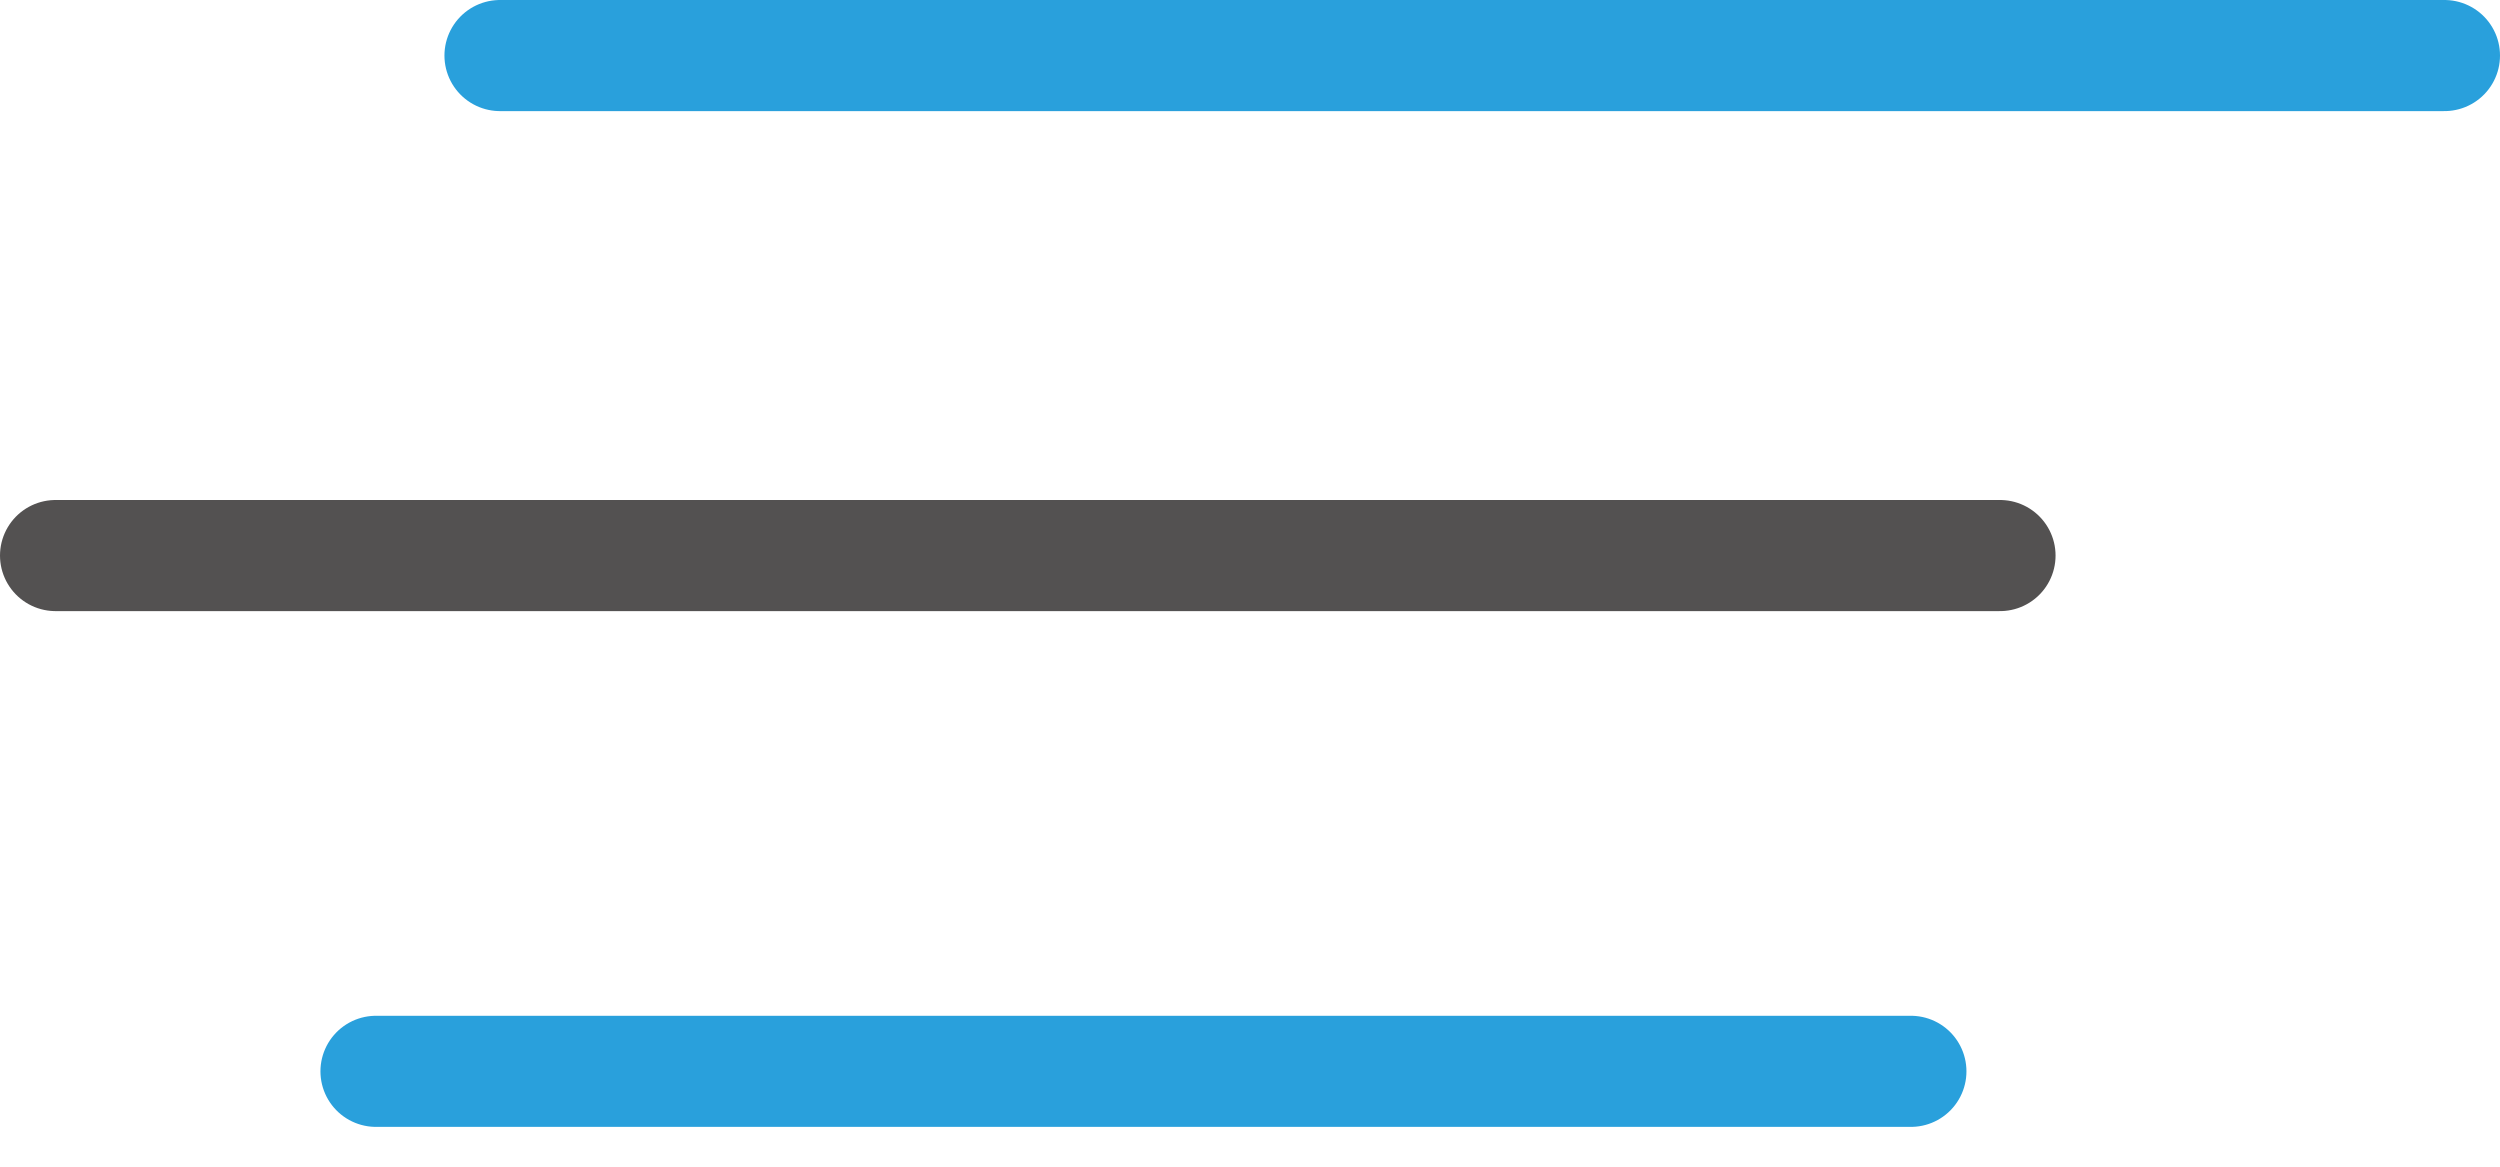
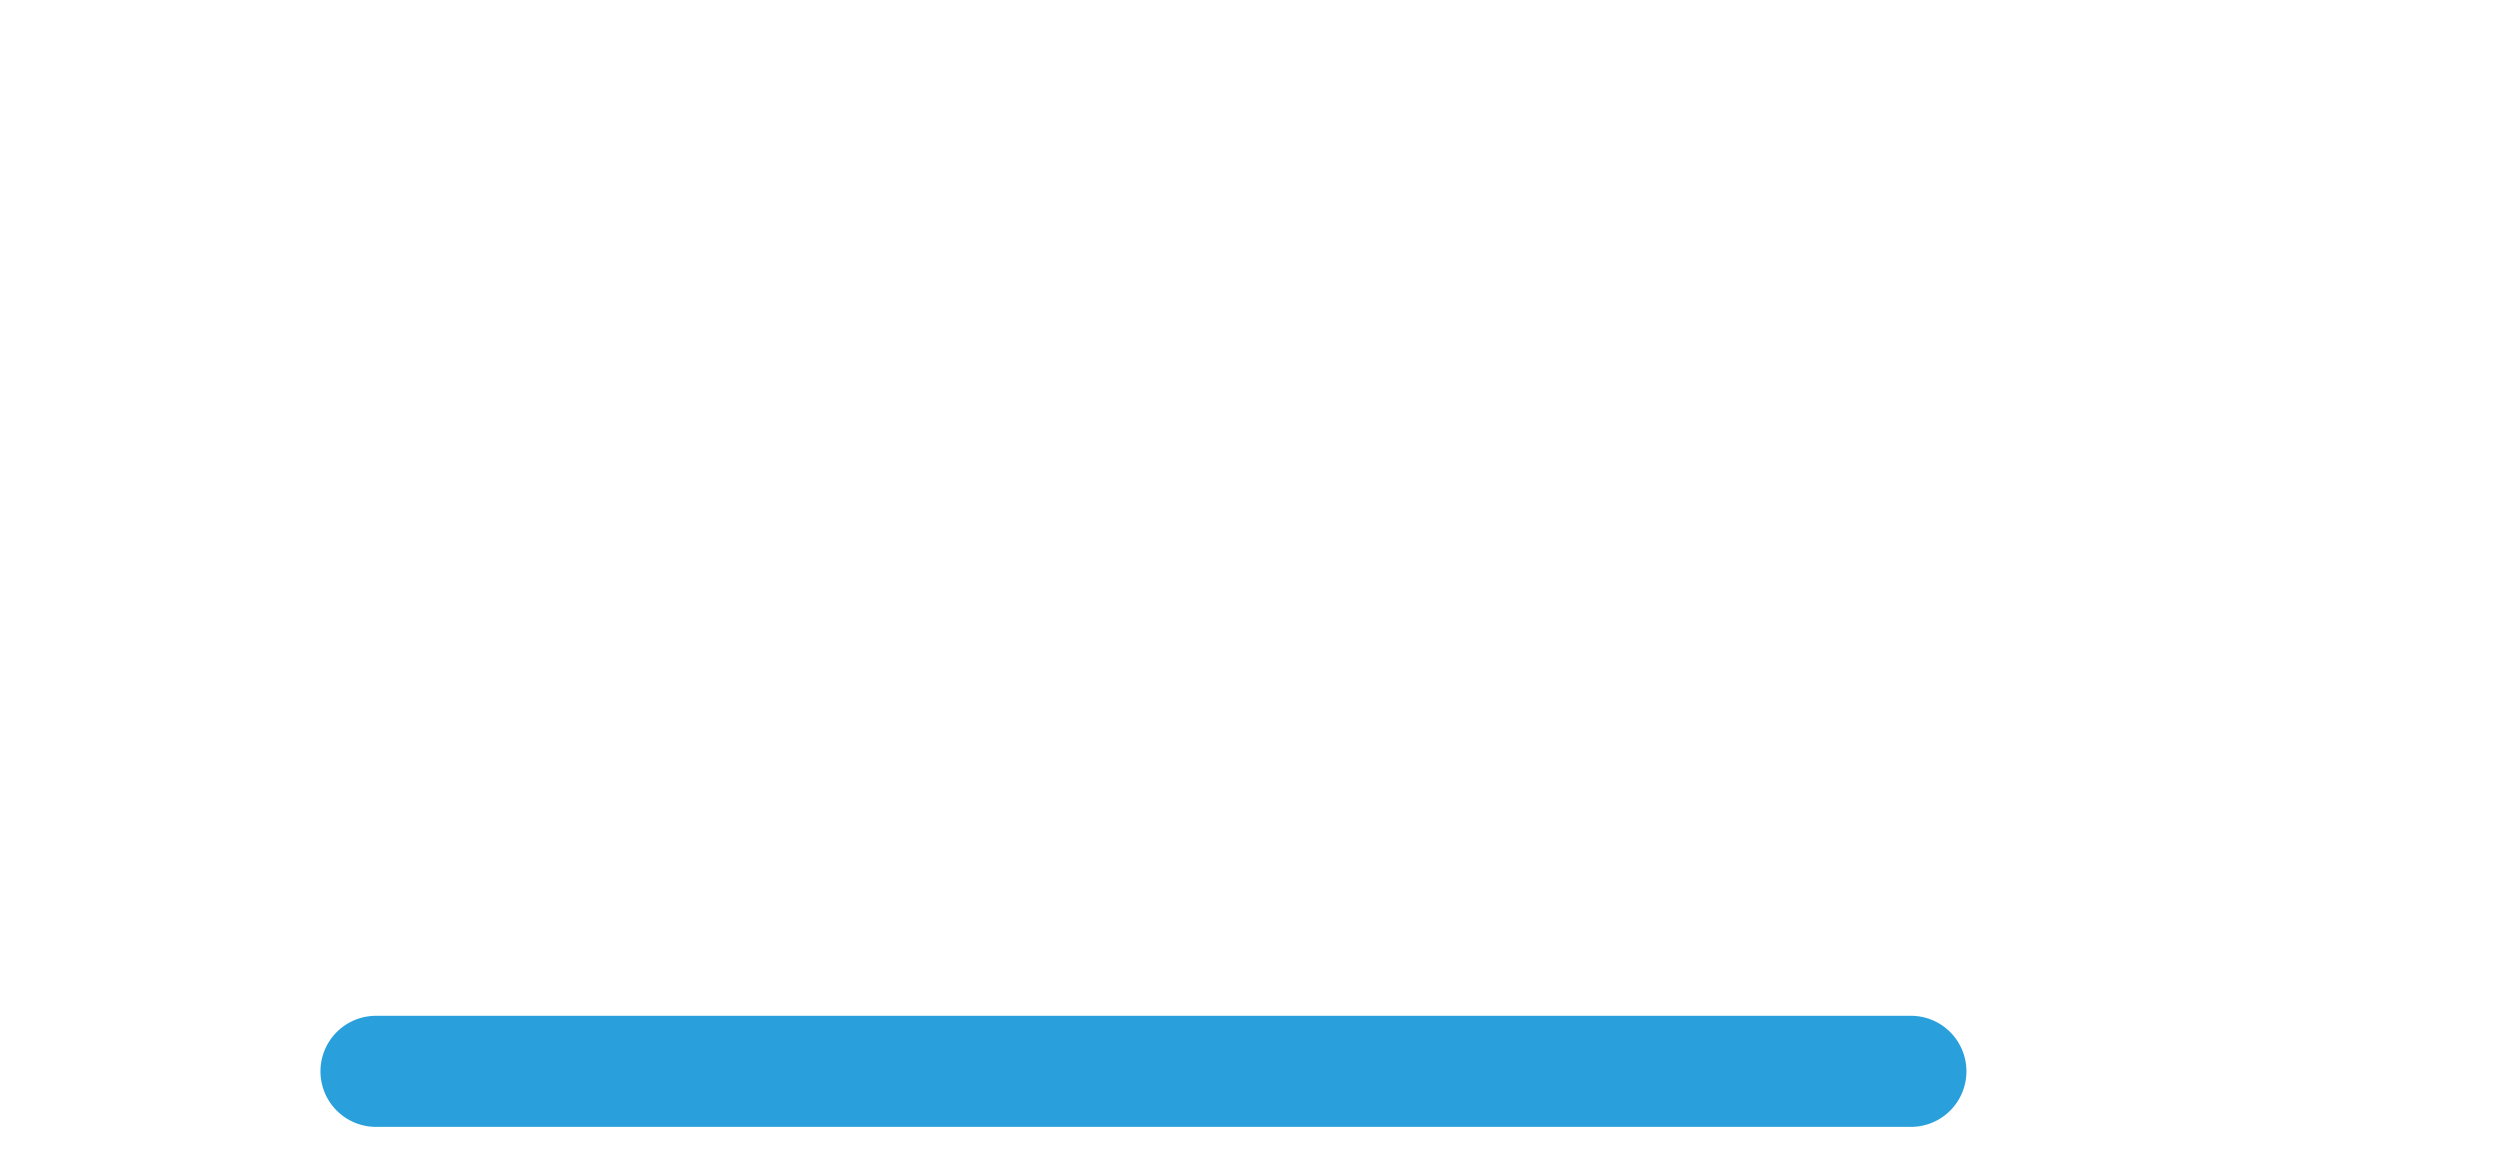
<svg xmlns="http://www.w3.org/2000/svg" width="45" height="21" viewBox="0 0 45 21" fill="none">
  <path d="M6.768 19.284H34.396" stroke="#29A0DC" stroke-width="2" stroke-linecap="round" />
-   <path d="M1 10L36 10" stroke="#535151" stroke-width="2" stroke-linecap="round" />
-   <path d="M9 1L44 1" stroke="#29A0DC" stroke-width="2" stroke-linecap="round" />
</svg>